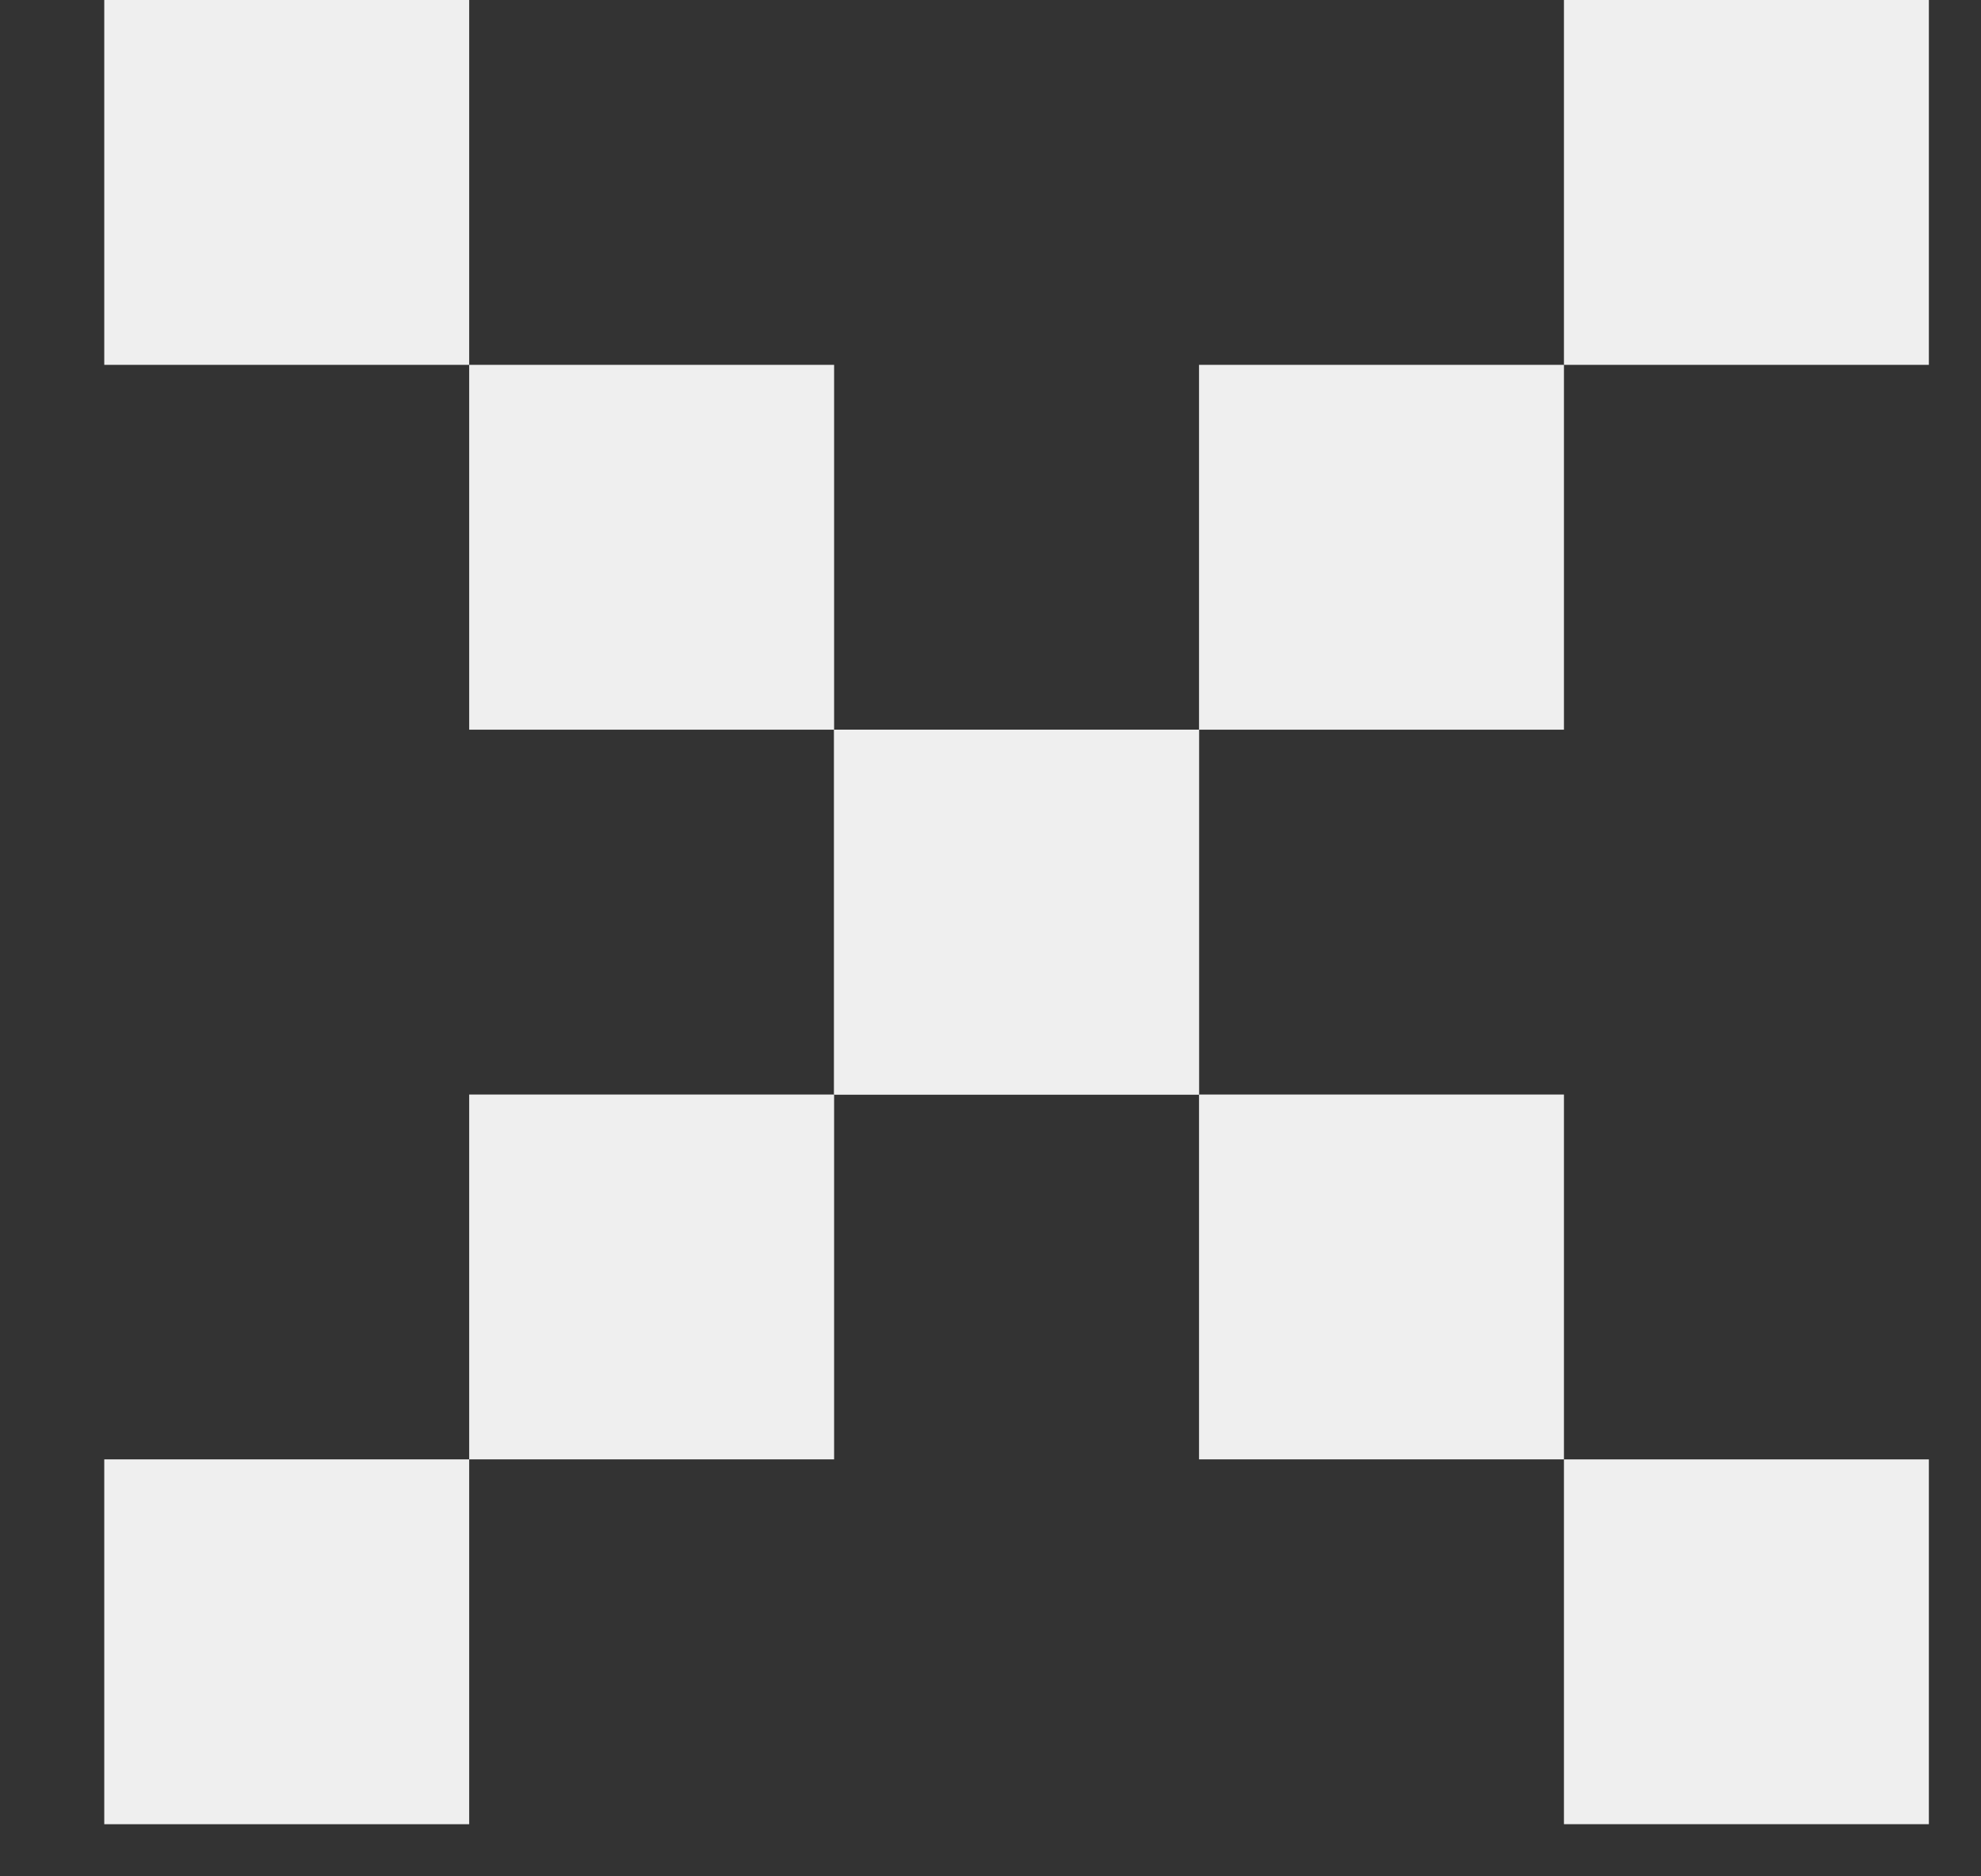
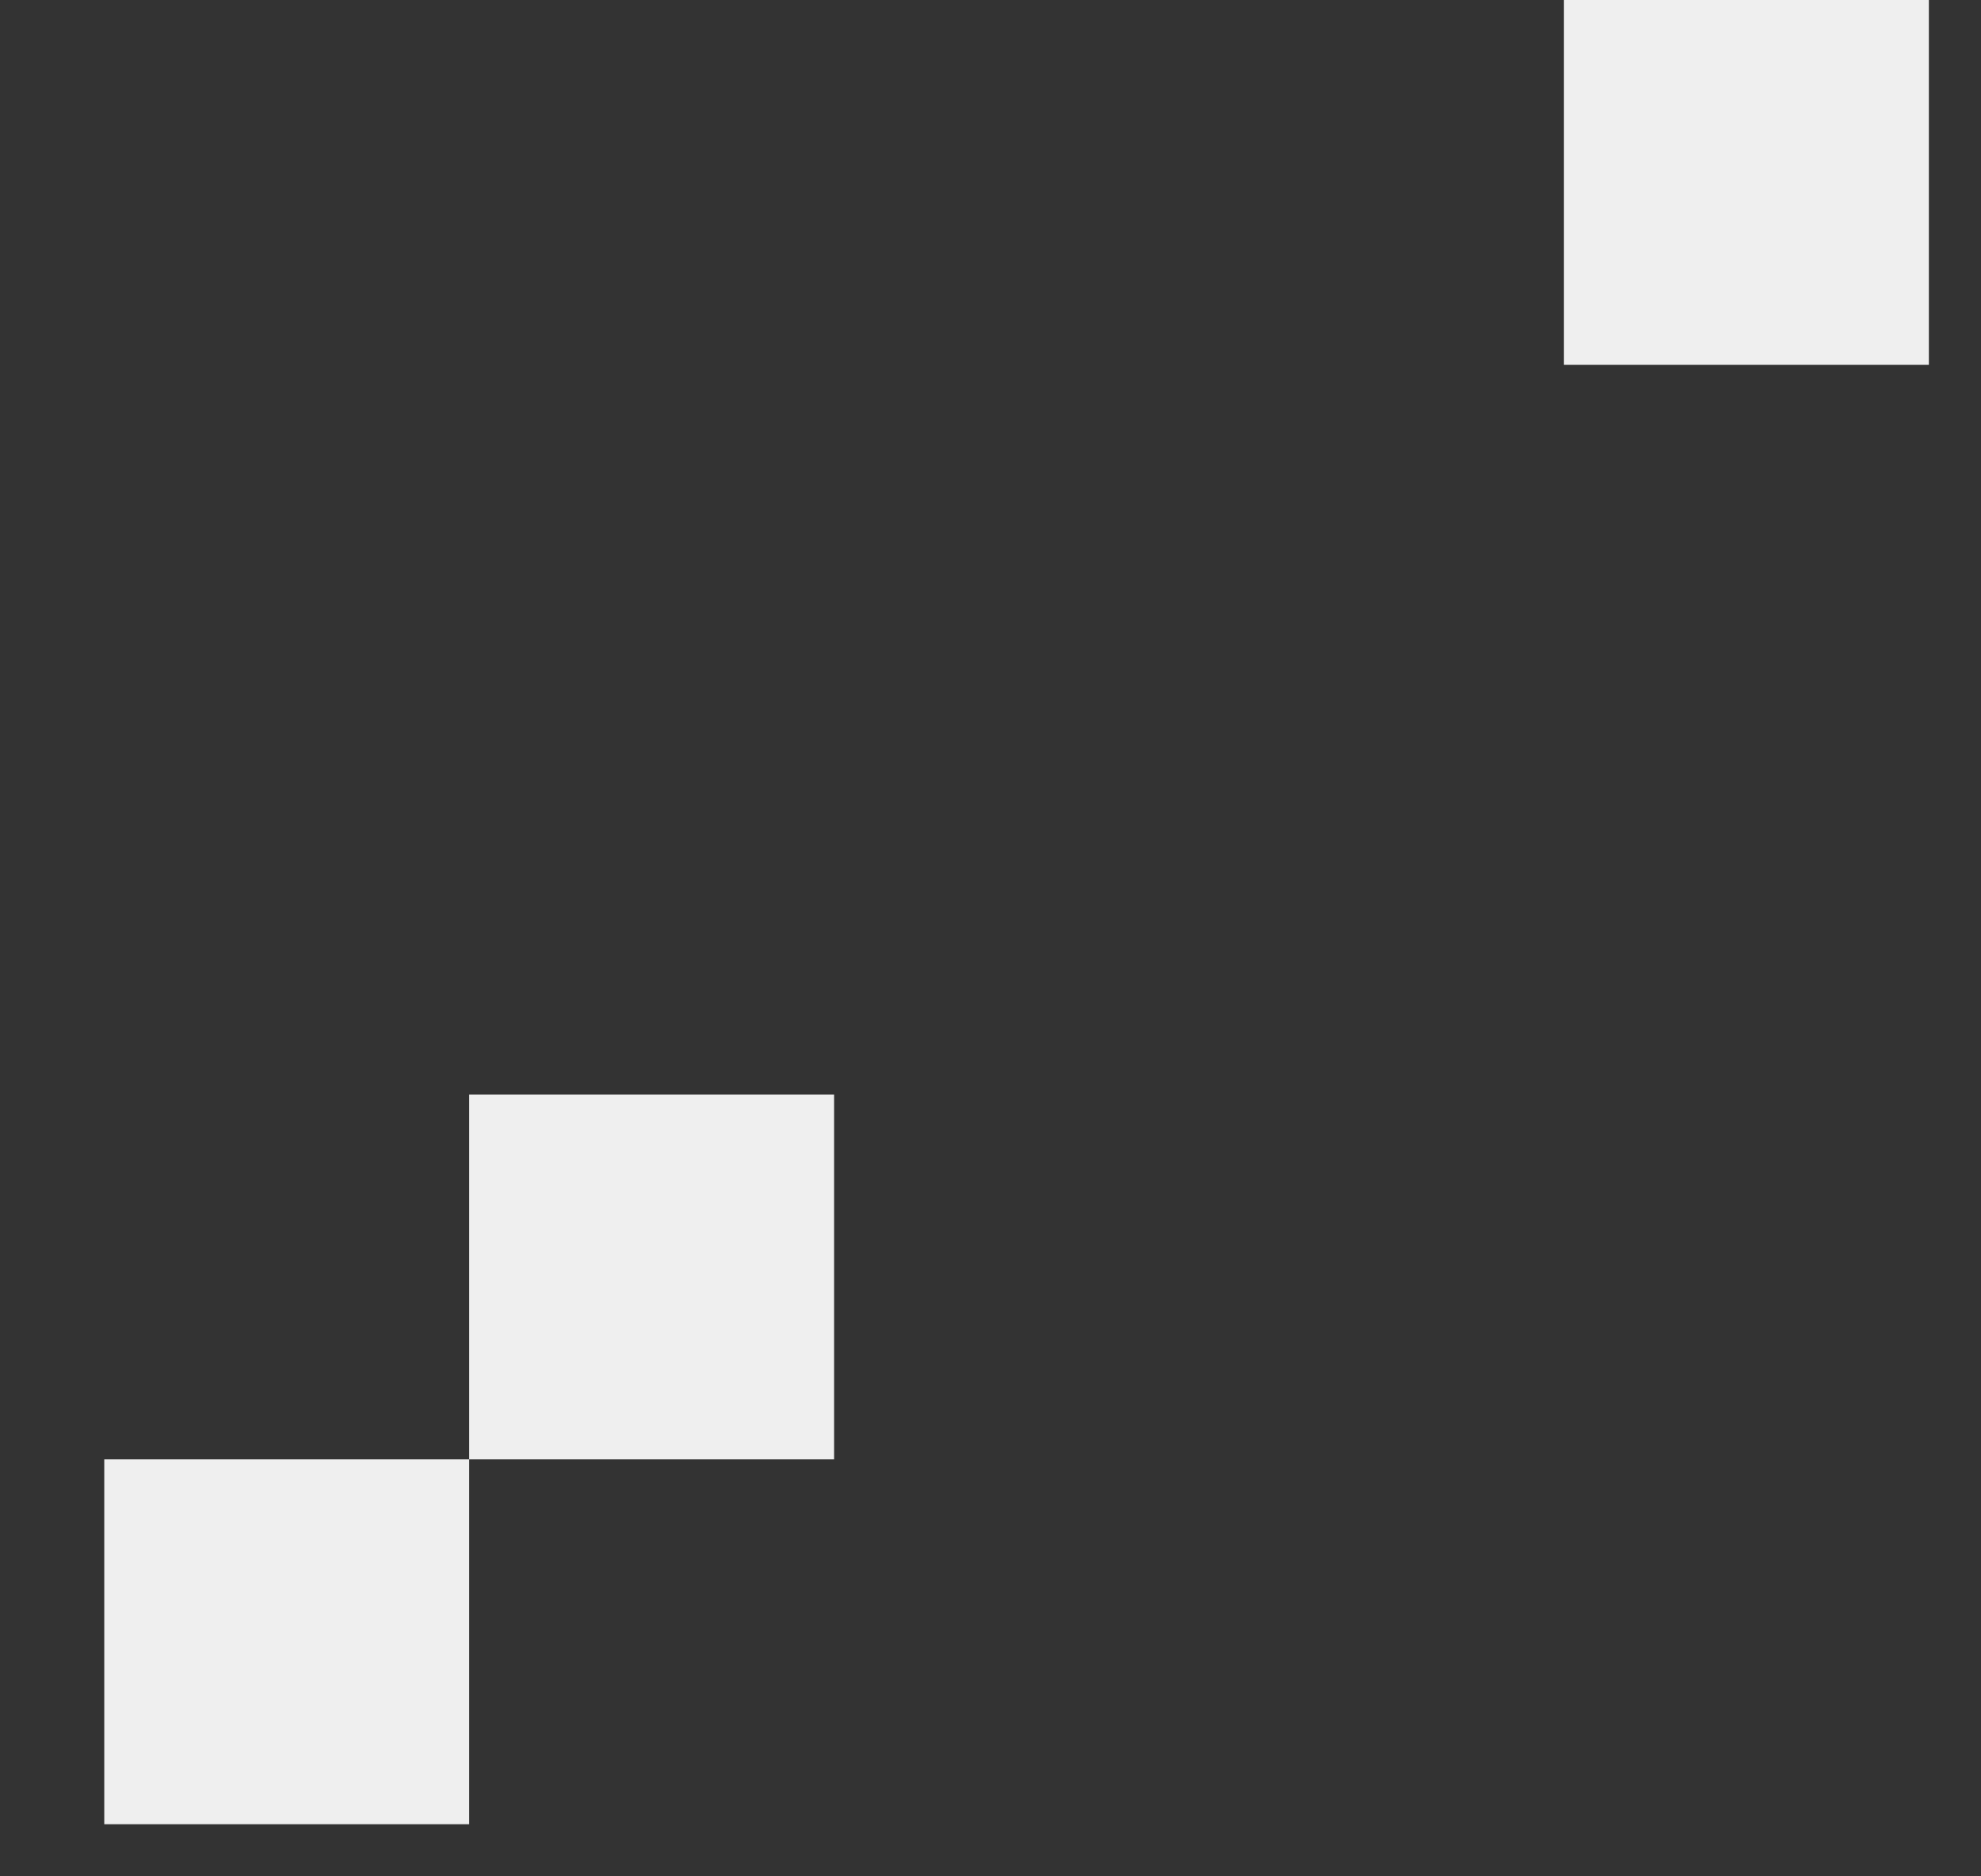
<svg xmlns="http://www.w3.org/2000/svg" width="19" height="18" viewBox="0 0 19 18" fill="none">
  <rect x="0" y="0" width="19" height="18" fill="#333333" stroke="none" />
  <rect x="15" width="3.5" height="3.5" fill="#EFEFEF" />
-   <rect x="11.5" y="3.5" width="3.5" height="3.5" fill="#EFEFEF" />
-   <rect x="8" y="7" width="3.5" height="3.5" fill="#EFEFEF" />
  <rect x="4.5" y="10.5" width="3.5" height="3.5" fill="#EFEFEF" />
  <rect x="1" y="14" width="3.5" height="3.5" fill="#EFEFEF" />
  <g clip-path="url(#clip0_20_135)">
    <path d="M1 0H4.5V3.5H1V0Z" fill="#EFEFEF" />
    <path d="M4.5 3.5H8V7H4.5V3.5Z" fill="#EFEFEF" />
    <path d="M8 7H11.5V10.5H8V7Z" fill="#EFEFEF" />
-     <path d="M11.5 10.5H15V14H11.5V10.5Z" fill="#EFEFEF" />
    <path d="M15 14H18.5V17.5H15V14Z" fill="#EFEFEF" />
  </g>
  <defs>
    <clipPath id="clip0_20_135">
-       <rect width="18" height="18" fill="white" transform="matrix(-1 0 0 1 18.5 0)" />
-     </clipPath>
+       </clipPath>
  </defs>
</svg>